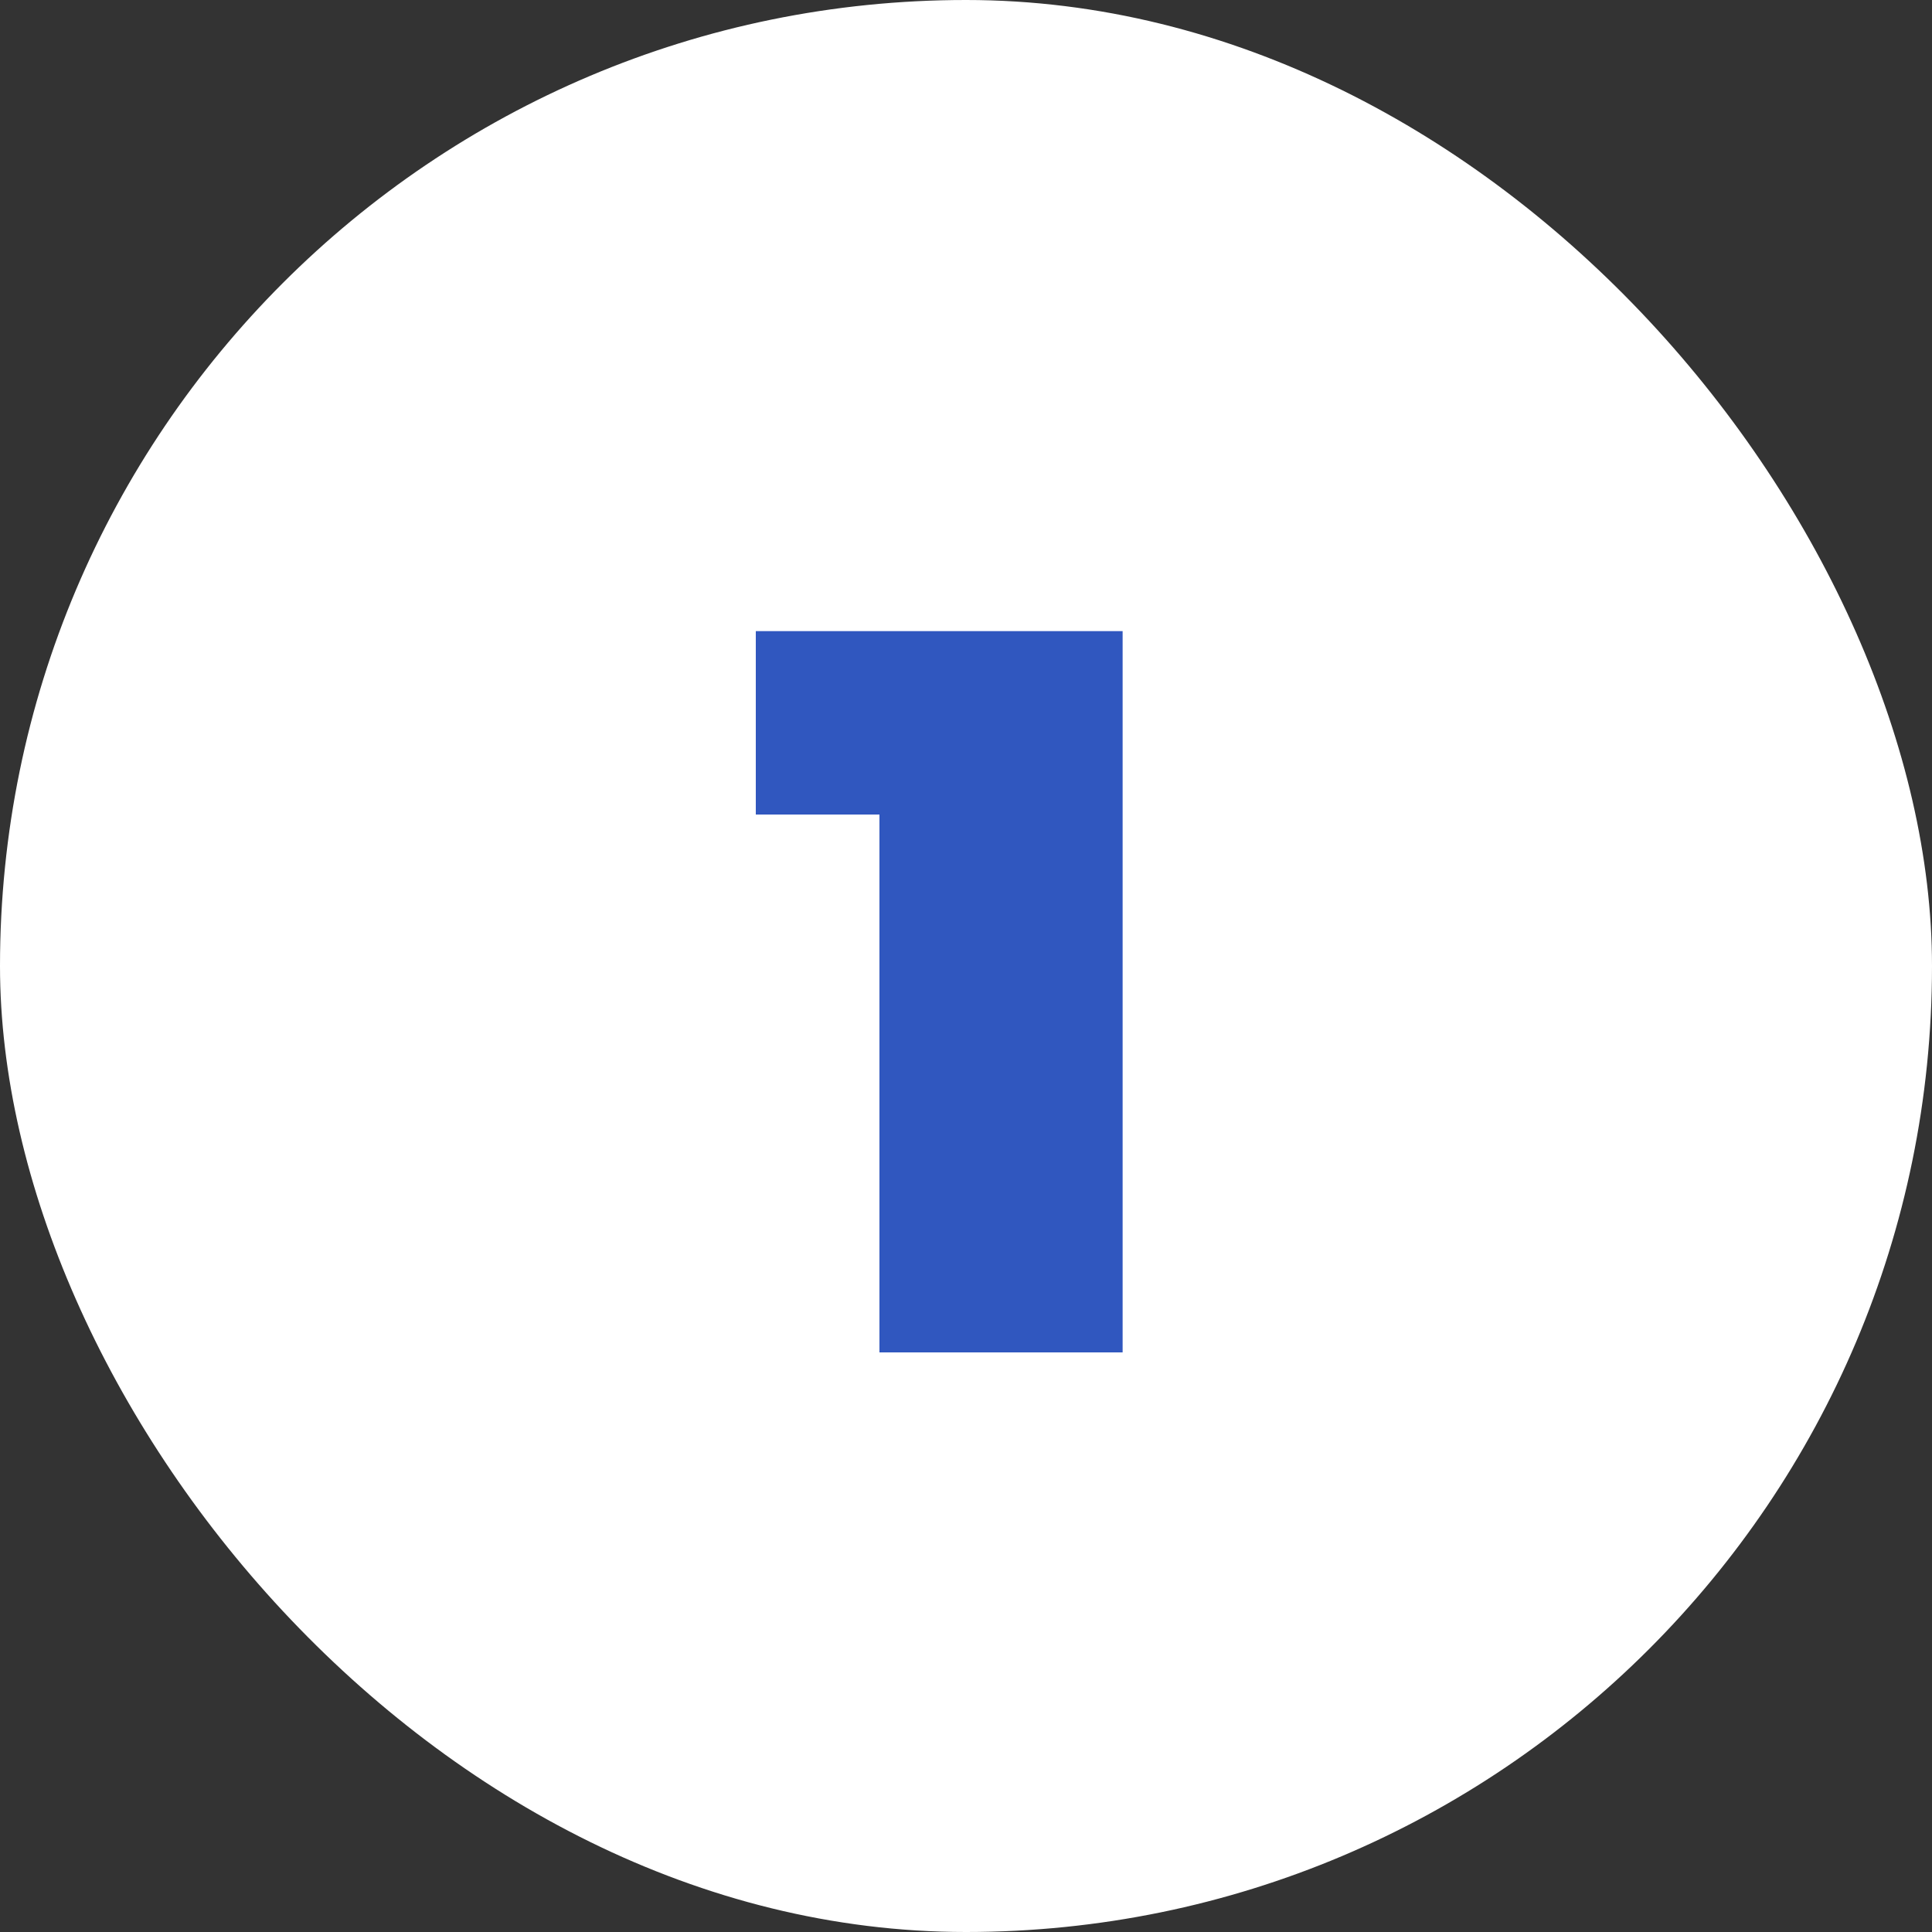
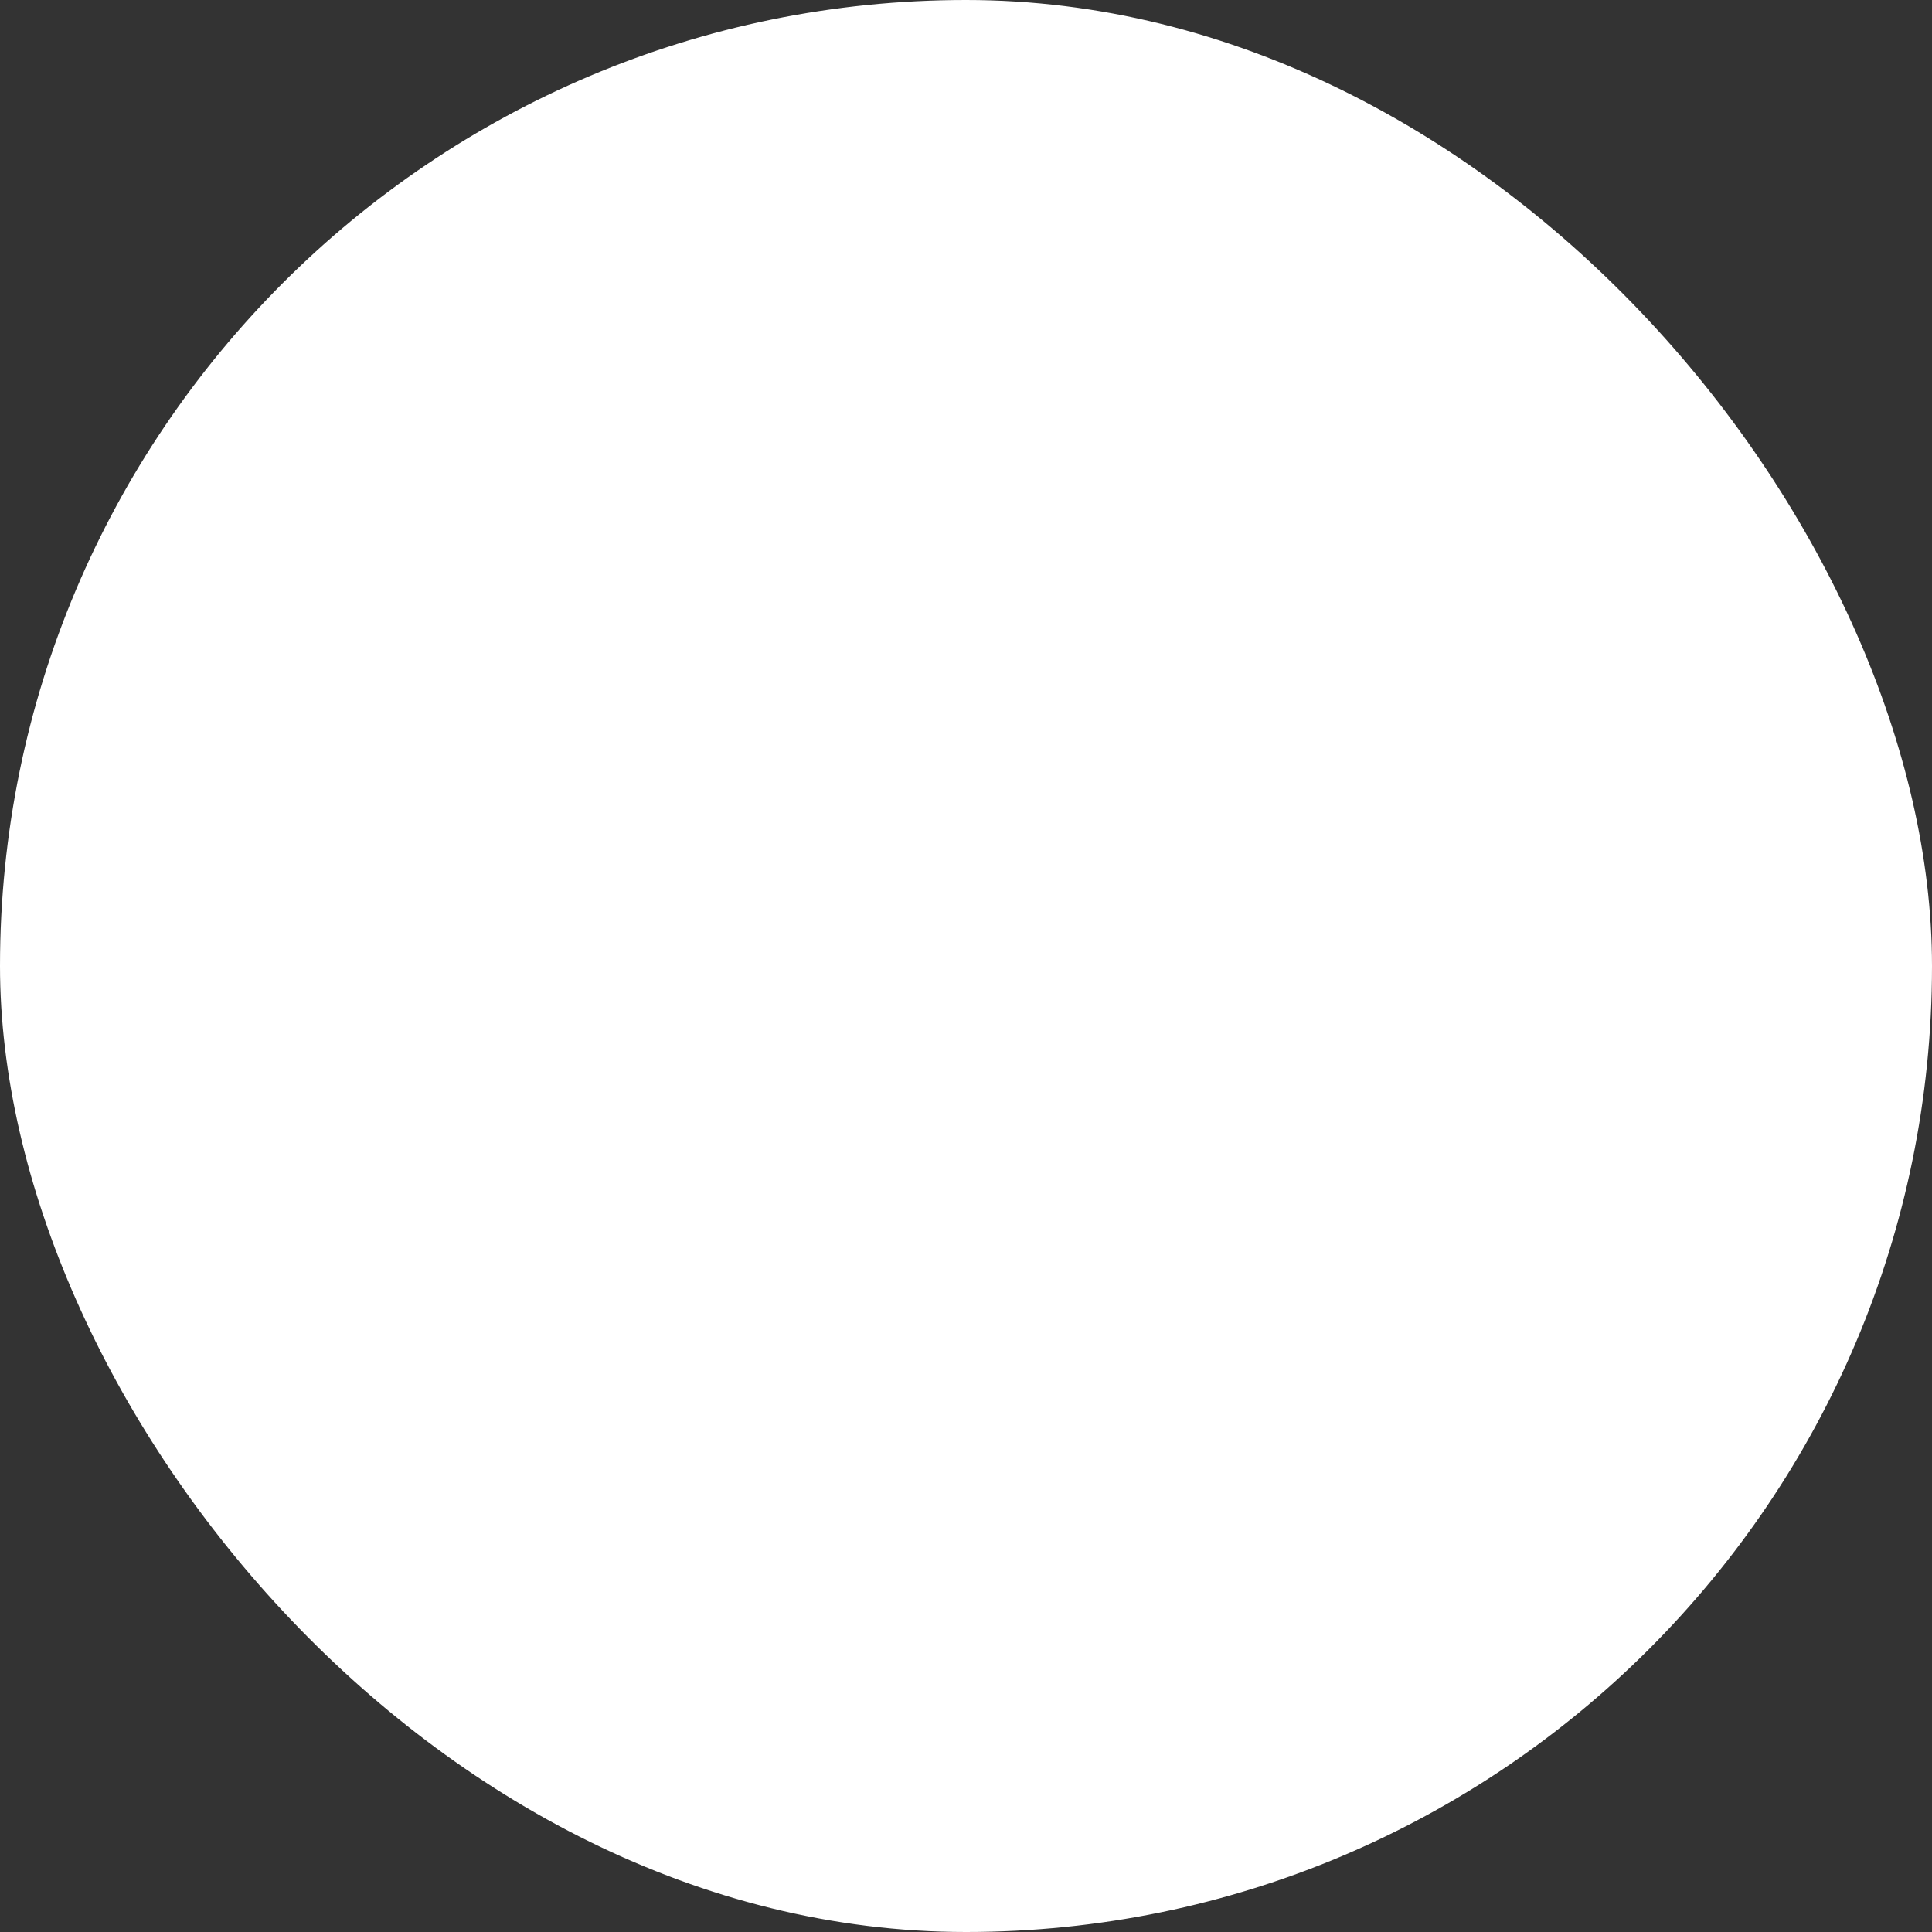
<svg xmlns="http://www.w3.org/2000/svg" width="30" height="30" viewBox="0 0 30 30" fill="none">
  <rect x="0" y="0" width="30" height="30" fill="#333333" stroke="none" />
  <rect width="30" height="30" rx="15" fill="#fff" />
-   <path d="M13.656 21v-9.888l1.616 1.536h-3.536V9.8h5.696V21h-3.776z" fill="#3057BF" />
</svg>